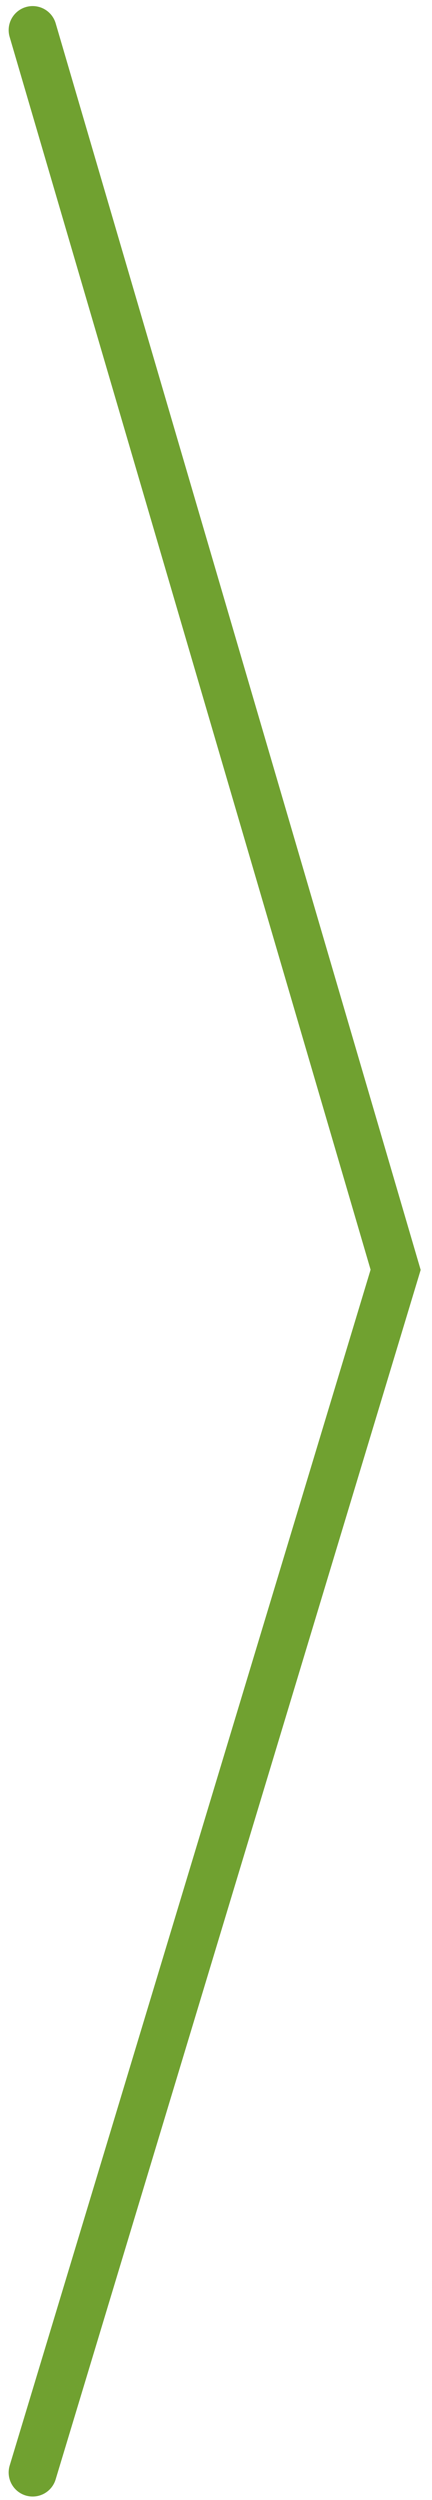
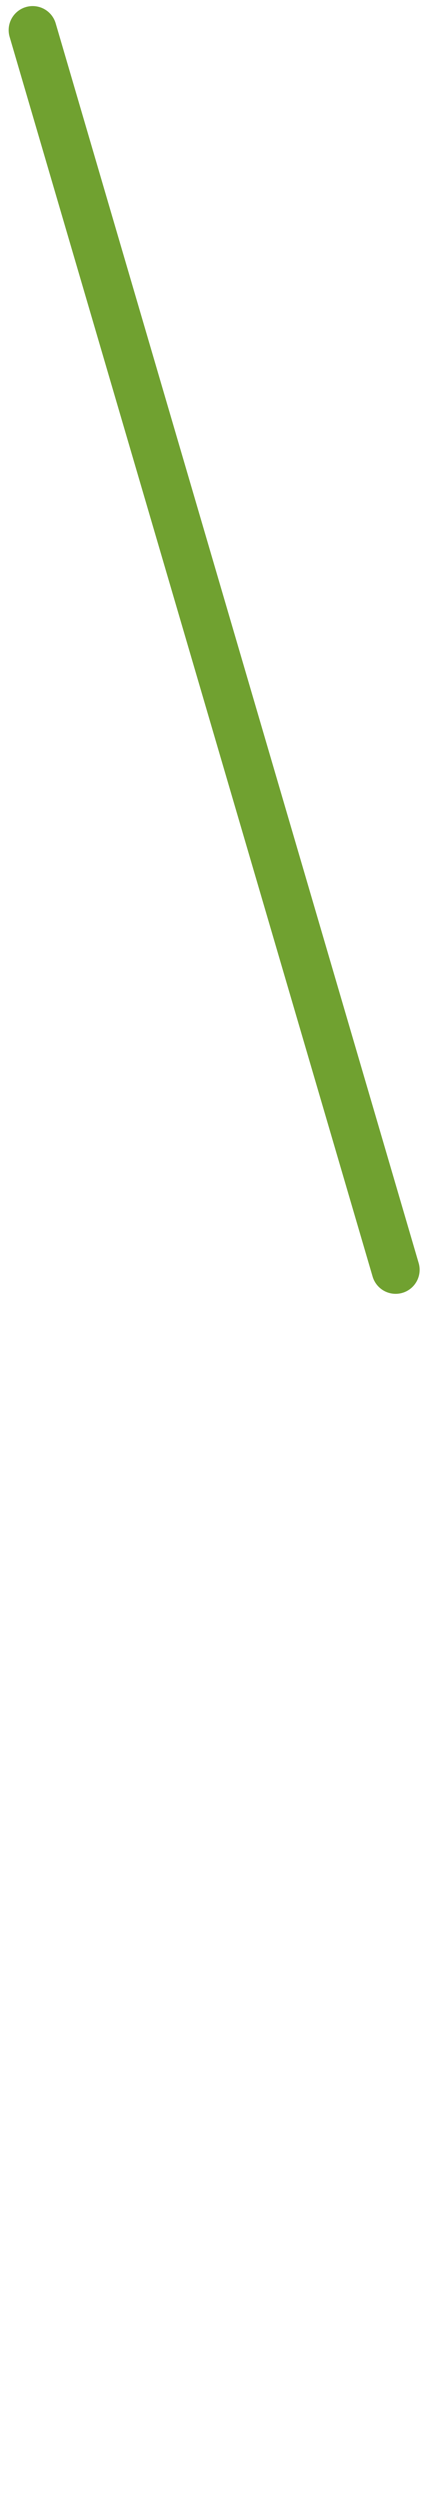
<svg xmlns="http://www.w3.org/2000/svg" width="27" height="156" viewBox="0 0 27 156" fill="none">
-   <path id="Vector 19" d="M2.041 1.879L24.727 79.233L2.041 154.279" stroke="#70A130" stroke-width="3" stroke-linecap="round" />
+   <path id="Vector 19" d="M2.041 1.879L24.727 79.233" stroke="#70A130" stroke-width="3" stroke-linecap="round" />
</svg>